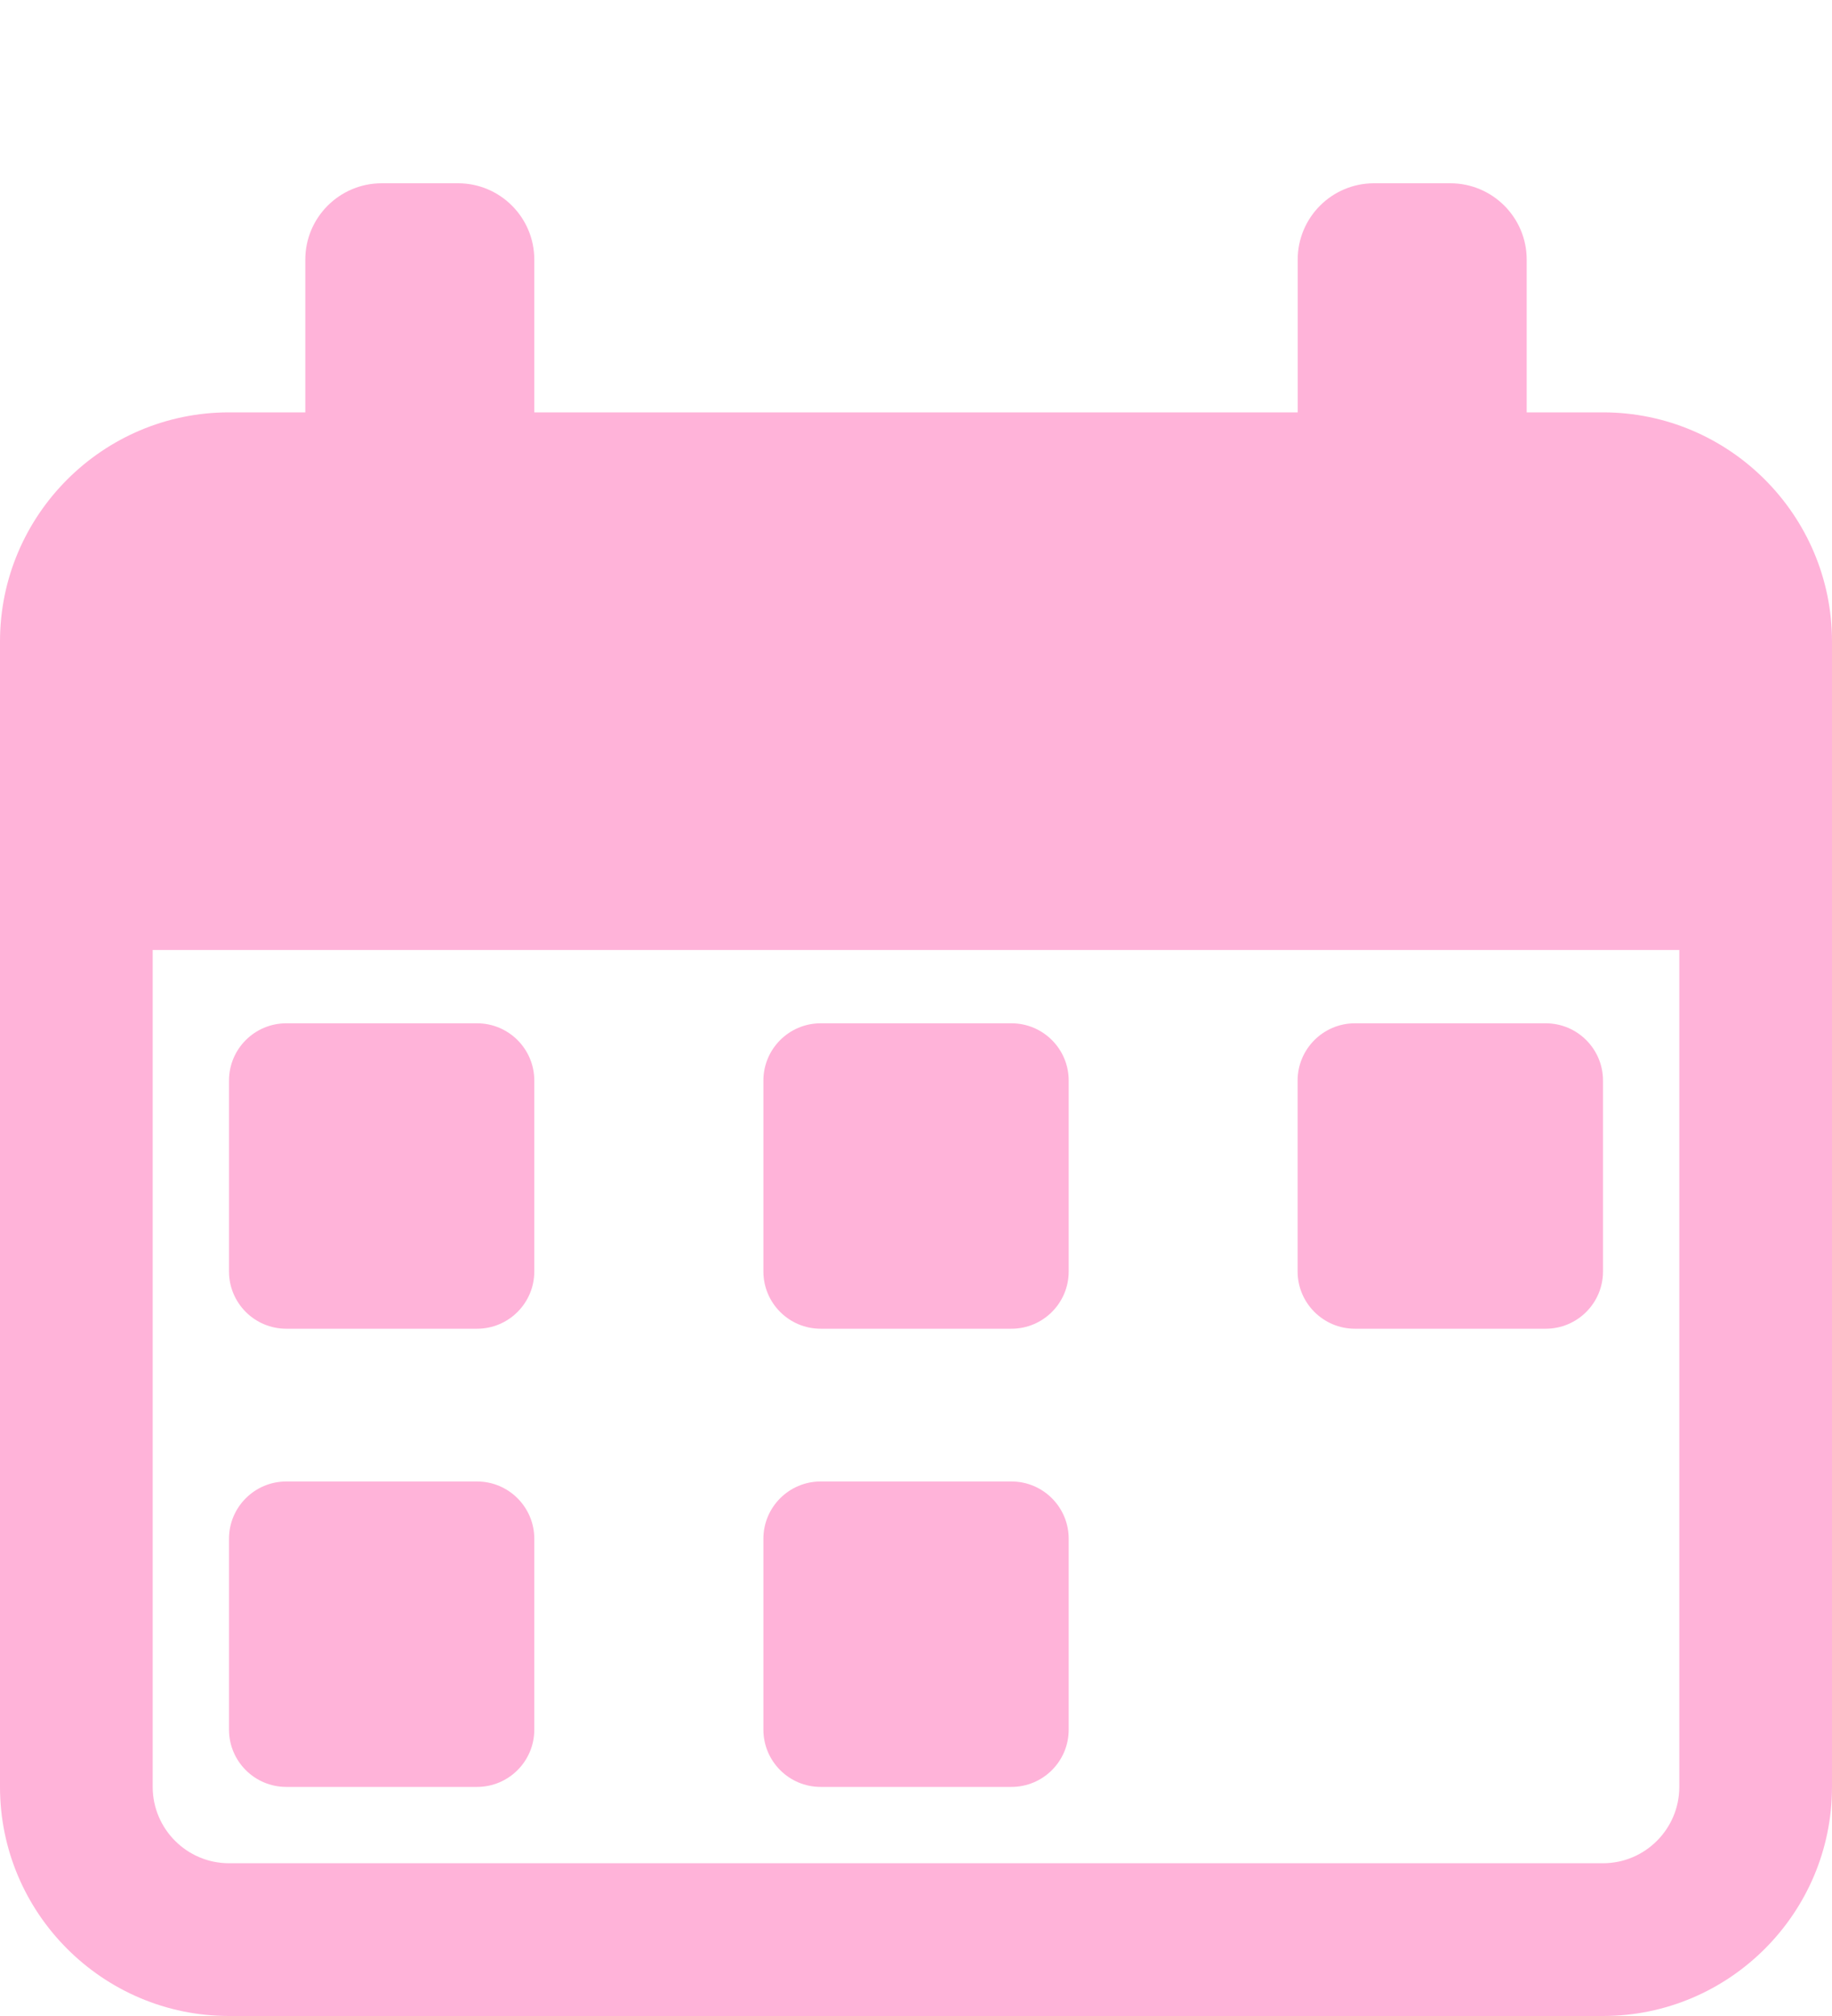
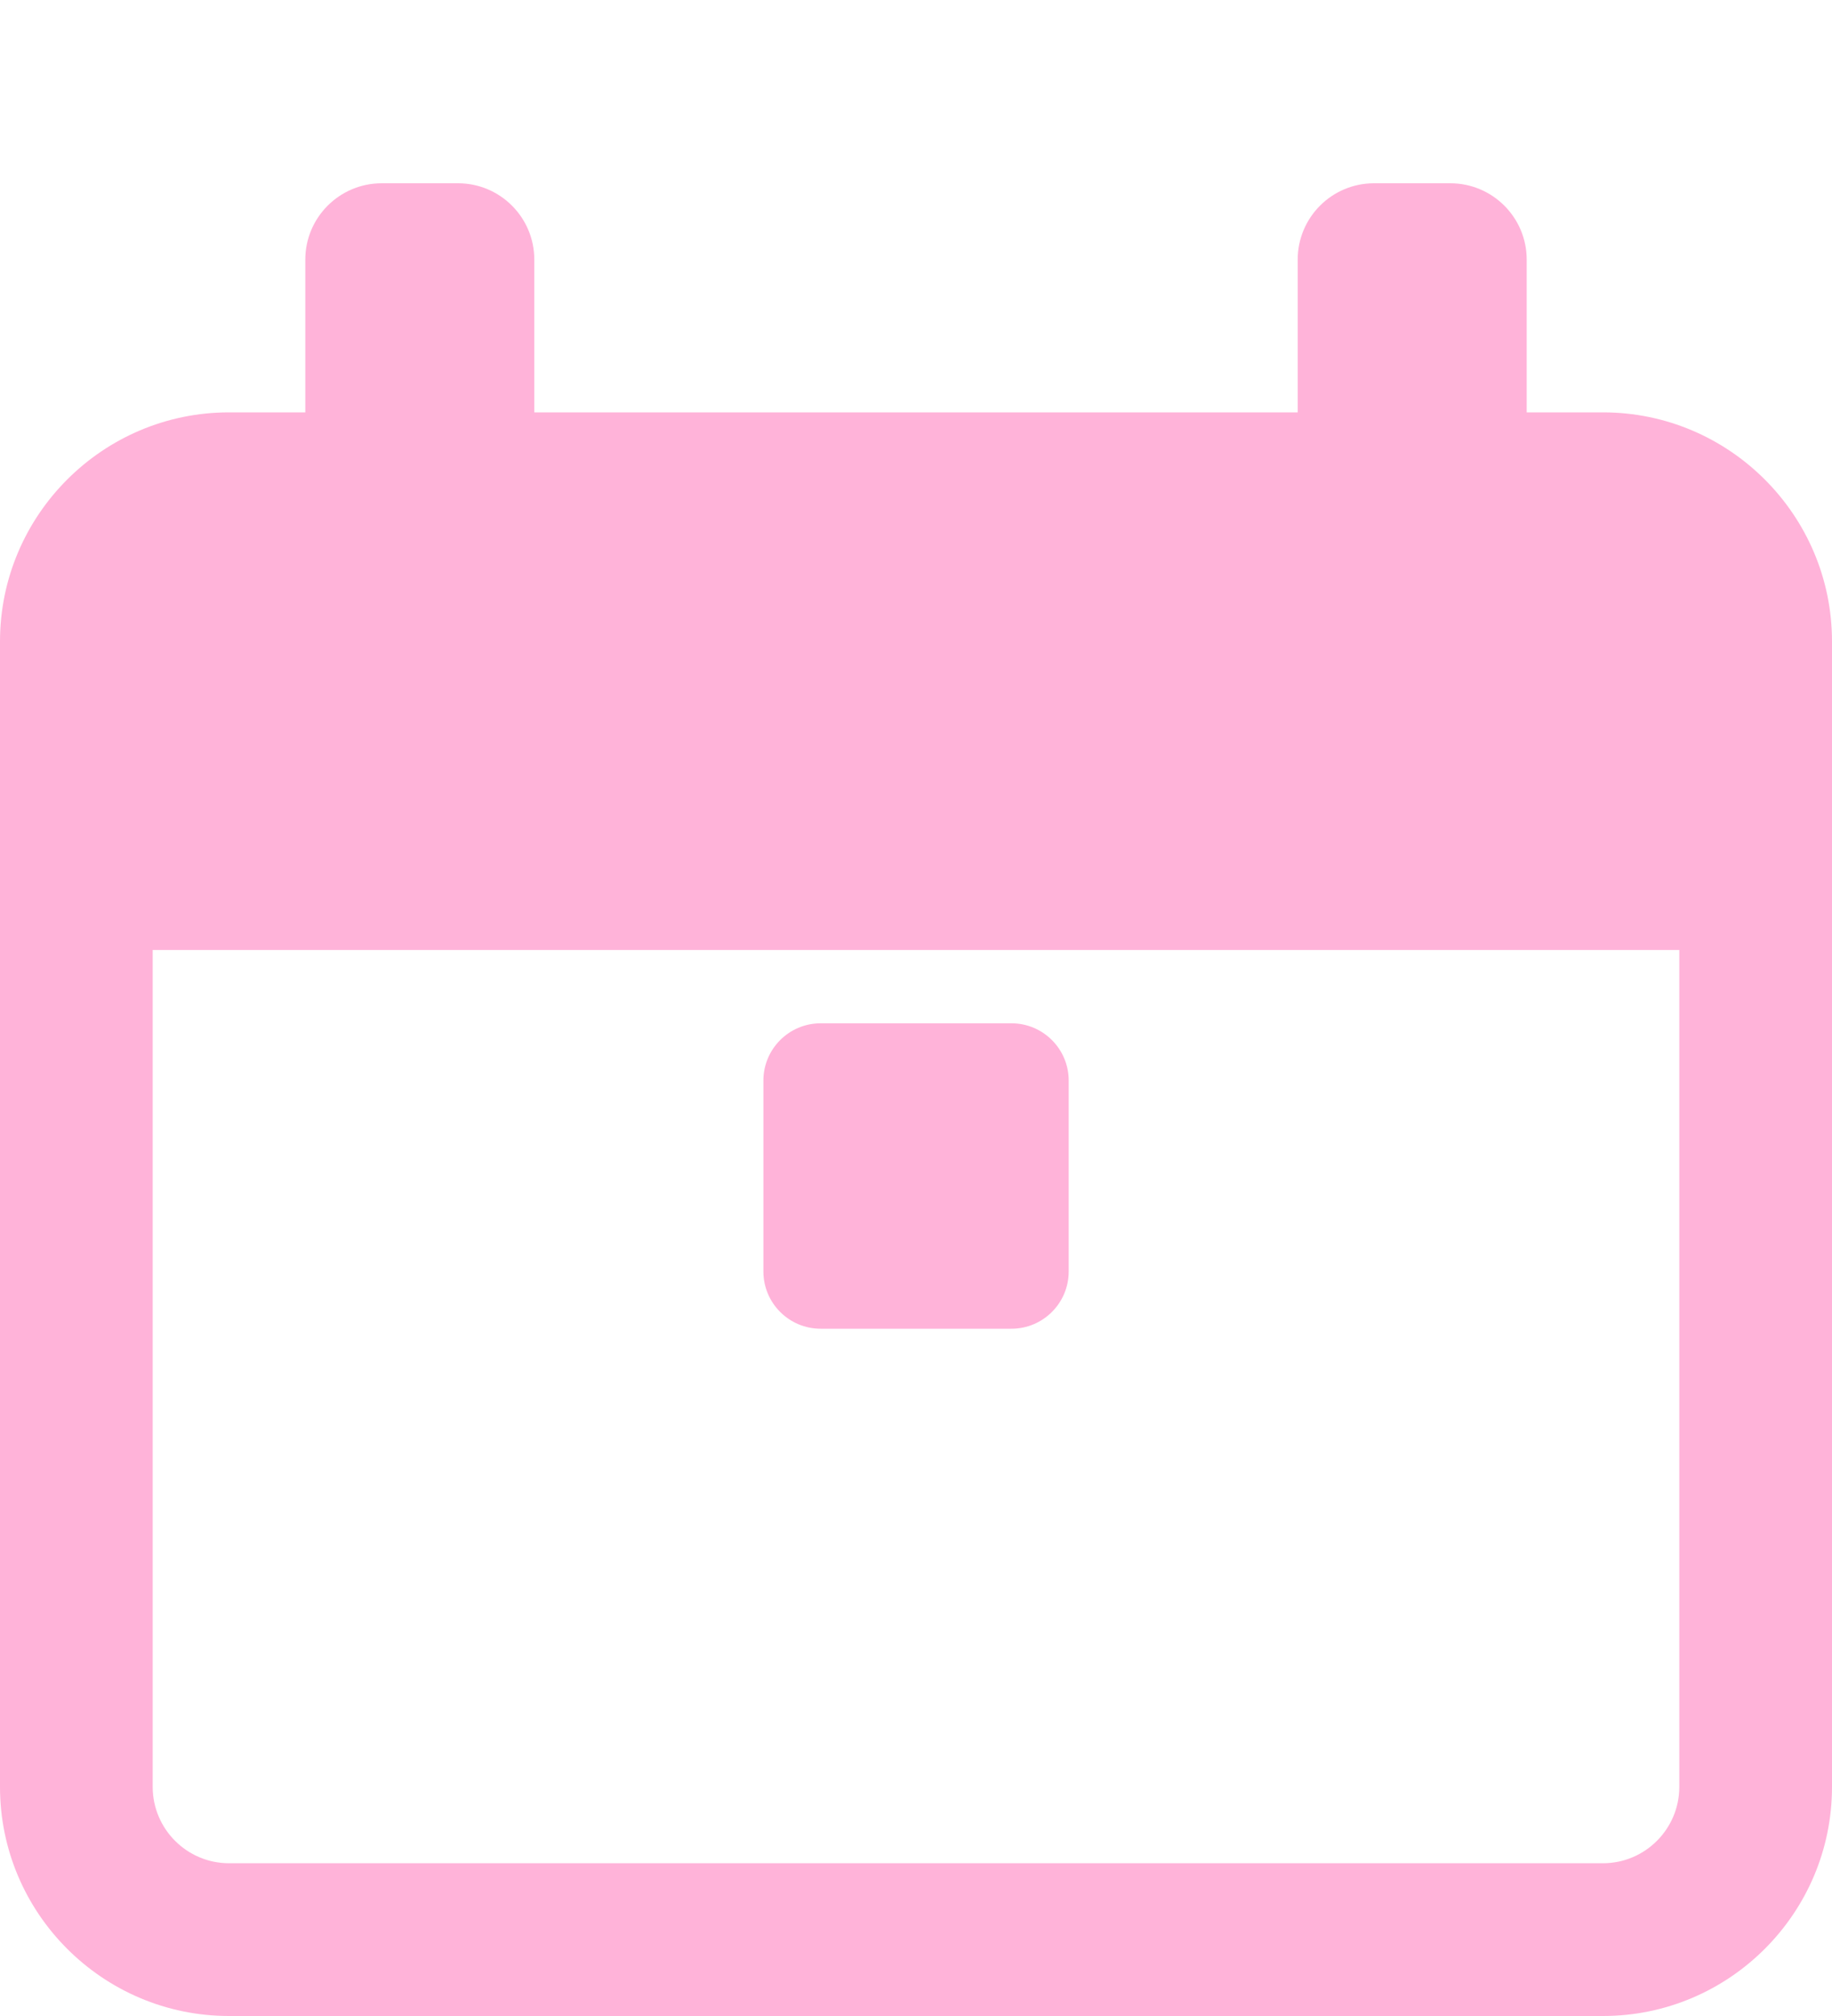
<svg xmlns="http://www.w3.org/2000/svg" width="20" height="22" viewBox="0 0 20 22" fill="none">
  <g clip-path="url(#clip0_11960_16194)">
-     <path d="M3.125 14.5H5.208C5.553 14.5 5.833 14.22 5.833 13.875V11.792C5.833 11.447 5.553 11.167 5.208 11.167H3.125C2.78 11.167 2.5 11.447 2.5 11.792V13.875C2.5 14.22 2.78 14.5 3.125 14.5Z" fill="#FFB3D9" />
-     <path d="M3.125 19.5H5.208C5.553 19.5 5.833 19.22 5.833 18.875V16.792C5.833 16.447 5.553 16.167 5.208 16.167H3.125C2.78 16.167 2.5 16.447 2.5 16.792V18.875C2.5 19.22 2.78 19.5 3.125 19.5Z" fill="#FFB3D9" />
    <path d="M8.959 14.5H11.042C11.387 14.5 11.667 14.22 11.667 13.875V11.792C11.667 11.447 11.387 11.167 11.042 11.167H8.959C8.614 11.167 8.334 11.447 8.334 11.792V13.875C8.334 14.22 8.614 14.5 8.959 14.5Z" fill="#FFB3D9" />
-     <path d="M8.959 19.5H11.042C11.387 19.5 11.667 19.22 11.667 18.875V16.792C11.667 16.447 11.387 16.167 11.042 16.167H8.959C8.614 16.167 8.334 16.447 8.334 16.792V18.875C8.334 19.22 8.614 19.5 8.959 19.5Z" fill="#FFB3D9" />
-     <path d="M14.791 14.5H16.875C17.22 14.5 17.5 14.22 17.5 13.875V11.792C17.5 11.447 17.22 11.167 16.875 11.167H14.791C14.447 11.167 14.166 11.447 14.166 11.792V13.875C14.166 14.22 14.447 14.5 14.791 14.5Z" fill="#FFB3D9" />
    <path d="M17.5 4.5H16.667V2.833C16.667 2.373 16.293 2 15.833 2H15C14.54 2 14.167 2.373 14.167 2.833V4.5H5.833V2.833C5.833 2.373 5.46 2 5 2H4.167C3.707 2 3.333 2.373 3.333 2.833V4.5H2.5C1.122 4.5 0 5.622 0 7V19.5C0 20.878 1.122 22 2.5 22H17.5C18.878 22 20 20.878 20 19.5V7C20 5.622 18.878 4.5 17.5 4.5ZM18.333 19.5C18.333 19.959 17.959 20.333 17.5 20.333H2.5C2.041 20.333 1.667 19.959 1.667 19.5V10.367H18.333V19.5Z" fill="#FFB3D9" />
  </g>
  <defs>
    <clipPath id="clip0_11960_16194">
      <rect width="20" height="20" fill="white" transform="translate(0 2)" />
    </clipPath>
  </defs>
</svg>